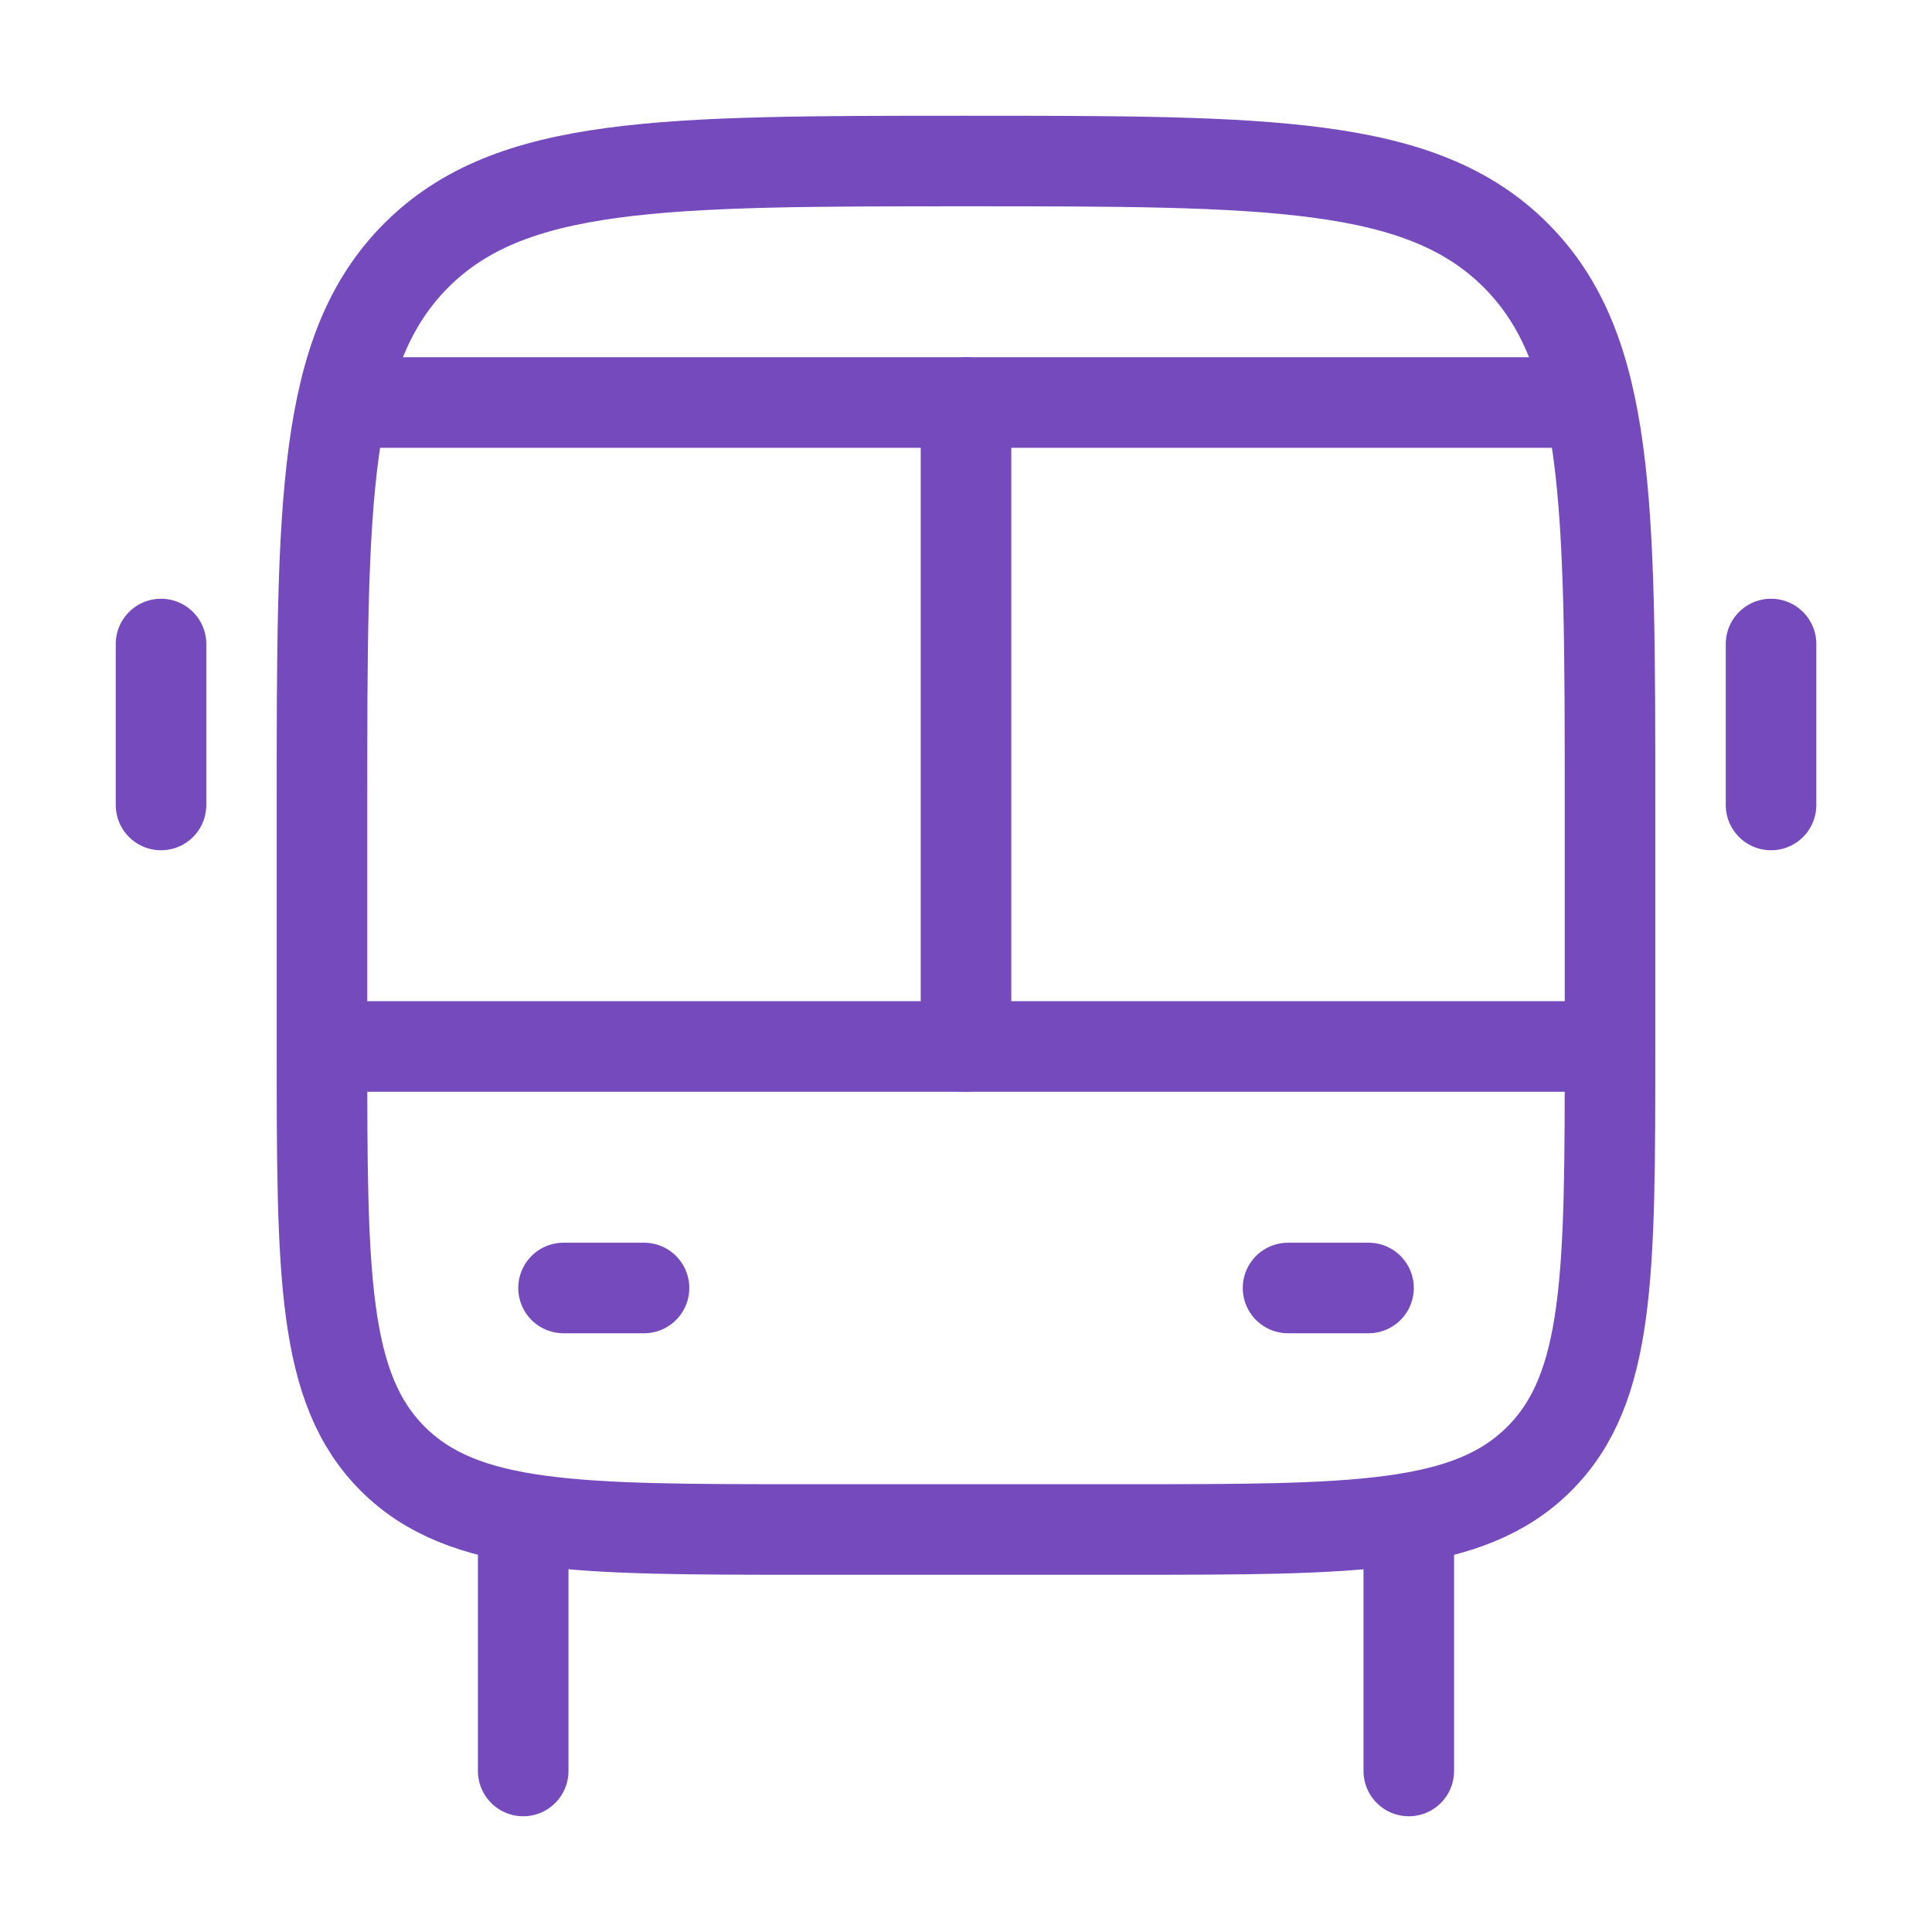
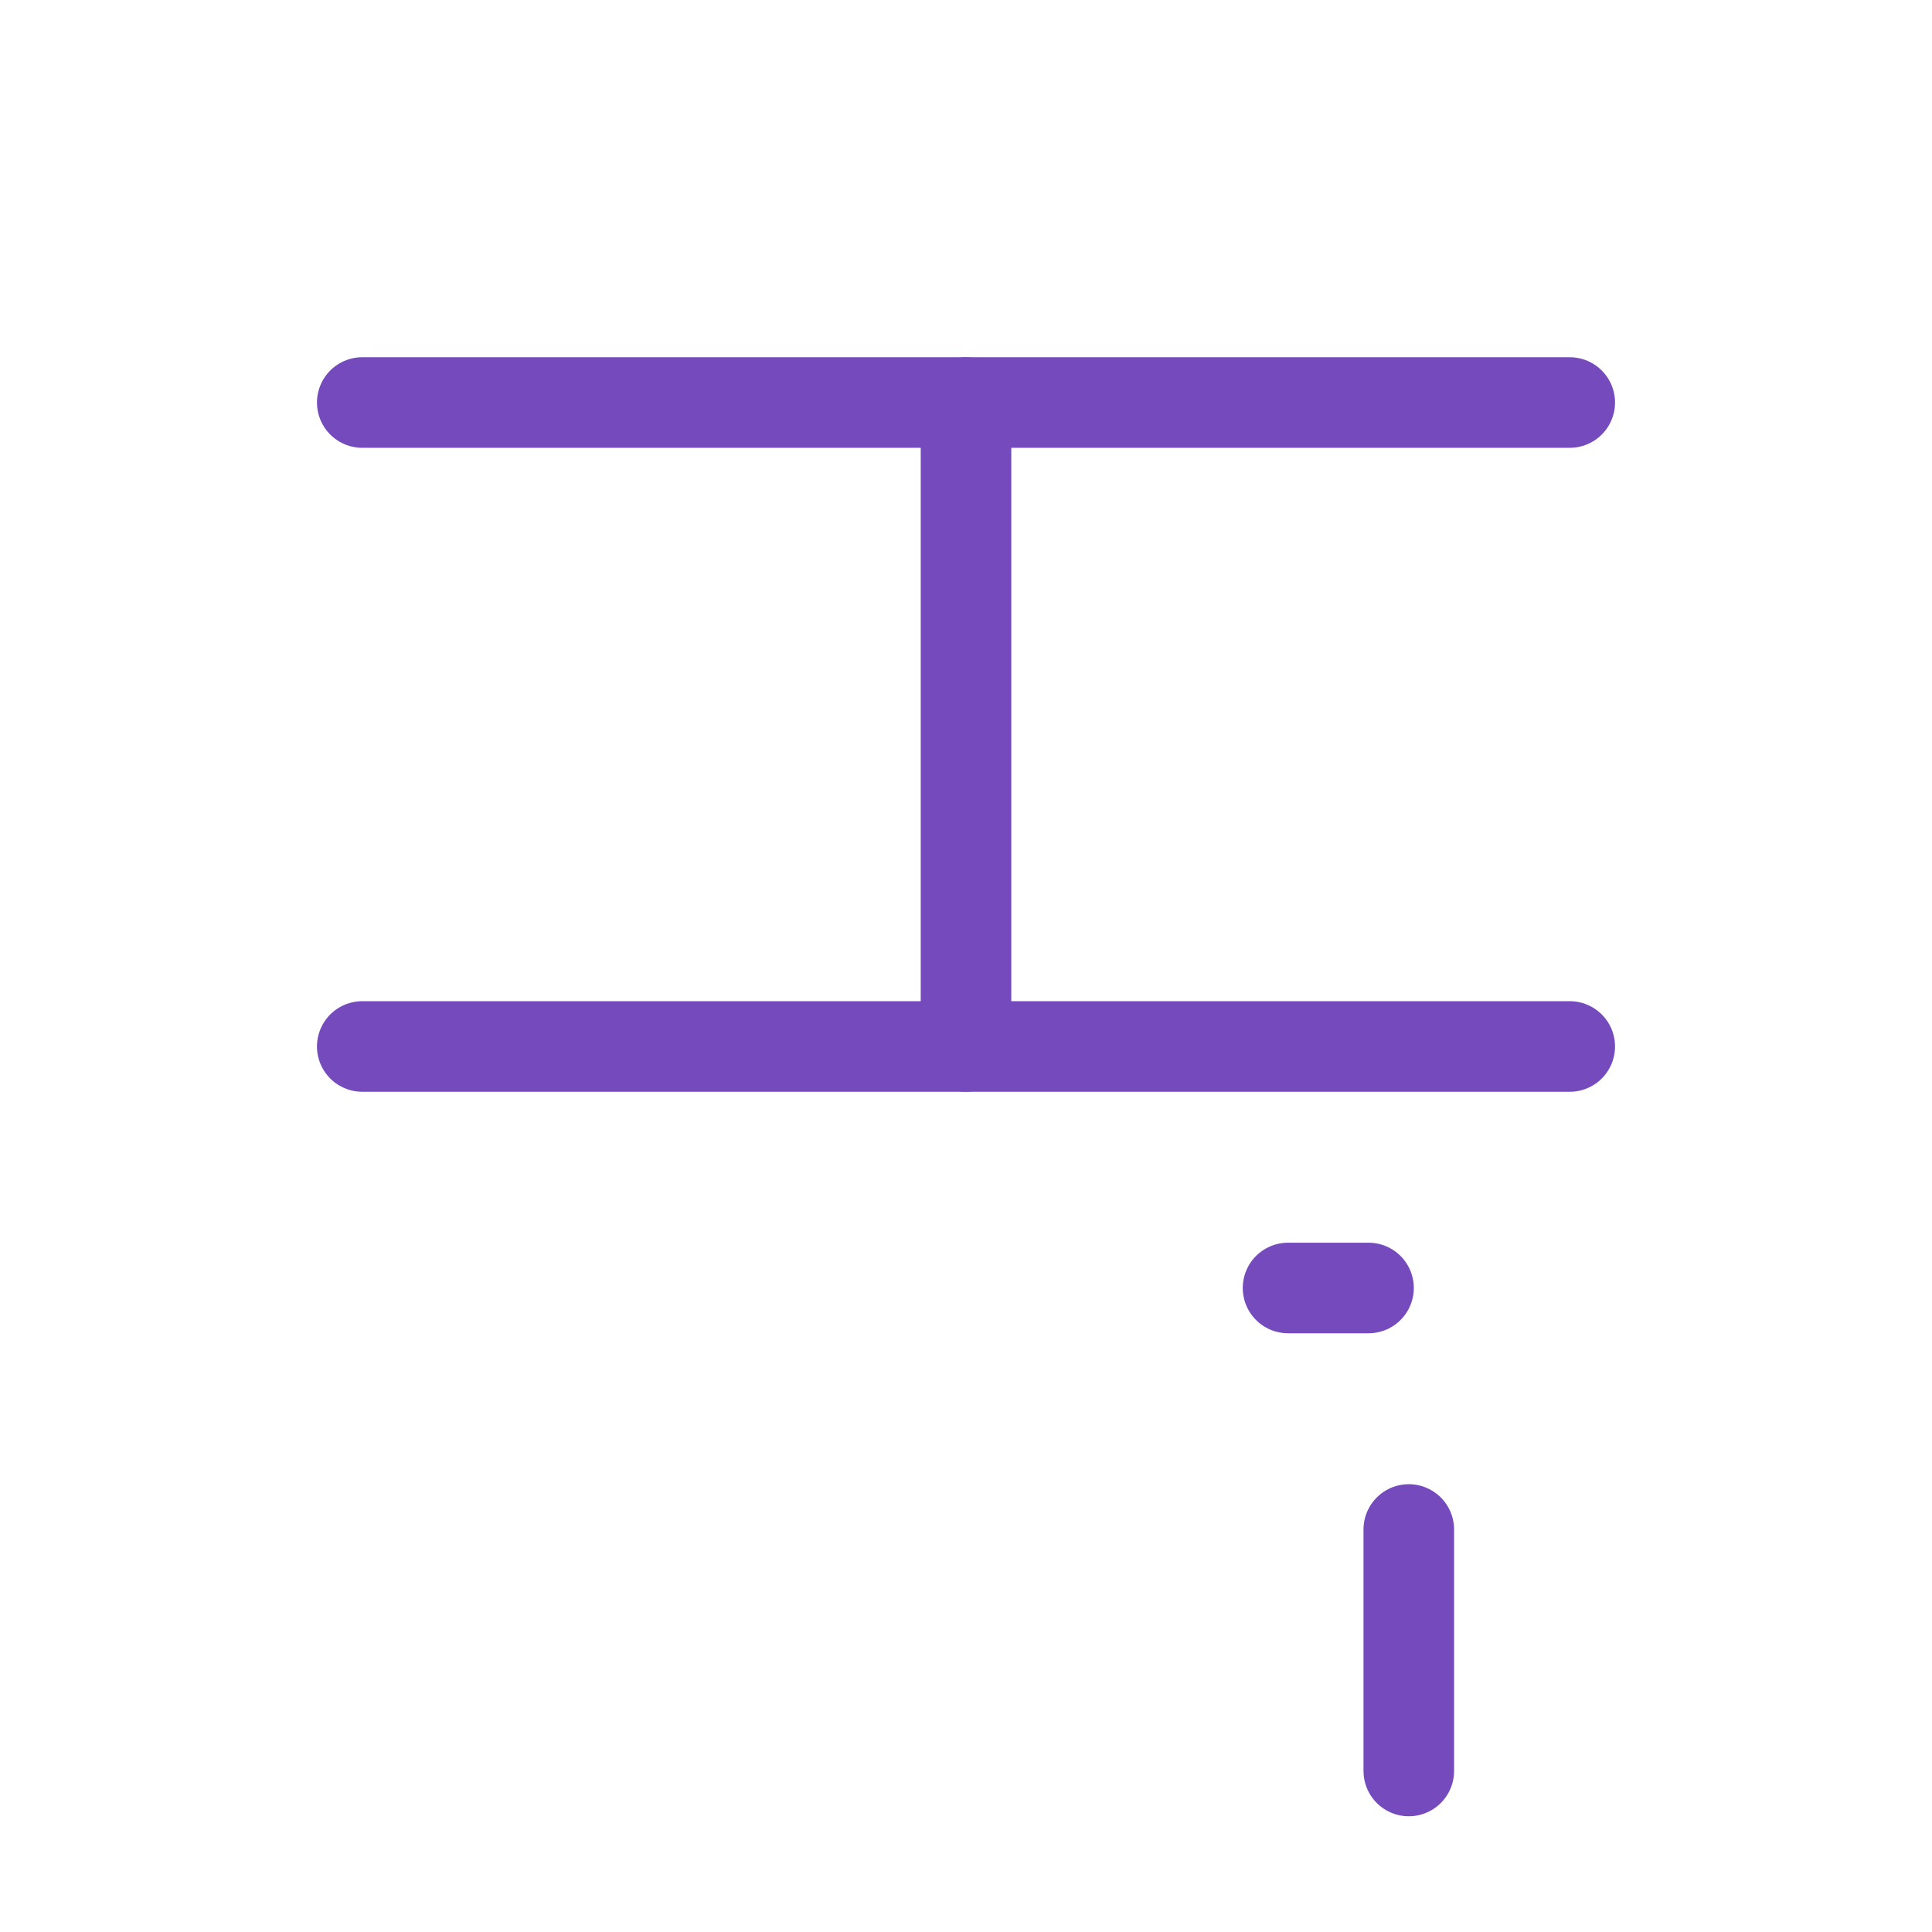
<svg xmlns="http://www.w3.org/2000/svg" width="32" height="32" viewBox="0 0 32 32" fill="none">
  <path d="M23.334 25.333V29.333" stroke="#754ABC" stroke-width="1.5" stroke-linecap="round" stroke-linejoin="round" />
-   <path d="M8.666 25.333V29.333" stroke="#754ABC" stroke-width="1.5" stroke-linecap="round" stroke-linejoin="round" />
-   <path d="M5.333 13.333C5.333 8.305 5.333 5.791 6.896 4.229C8.458 2.667 10.972 2.667 16 2.667C21.028 2.667 23.543 2.667 25.105 4.229C26.667 5.791 26.667 8.305 26.667 13.333V17.333C26.667 21.105 26.667 22.99 25.495 24.162C24.324 25.333 22.438 25.333 18.667 25.333H13.334C9.562 25.333 7.677 25.333 6.505 24.162C5.333 22.99 5.333 21.105 5.333 17.333V13.333Z" stroke="#754ABC" stroke-width="1.5" stroke-linejoin="round" />
-   <path d="M9.334 21.333H10.667" stroke="#754ABC" stroke-width="1.5" stroke-linecap="round" stroke-linejoin="round" />
  <path d="M21.334 21.333H22.667" stroke="#754ABC" stroke-width="1.5" stroke-linecap="round" stroke-linejoin="round" />
-   <path d="M2.667 10.667V13.333" stroke="#754ABC" stroke-width="1.5" stroke-linecap="round" stroke-linejoin="round" />
-   <path d="M29.334 10.667V13.333" stroke="#754ABC" stroke-width="1.5" stroke-linecap="round" stroke-linejoin="round" />
  <path d="M6 6.667H26" stroke="#754ABC" stroke-width="1.5" stroke-linecap="round" />
  <path d="M6 17.333H26" stroke="#754ABC" stroke-width="1.5" stroke-linecap="round" />
  <path d="M16 17.333V6.667" stroke="#754ABC" stroke-width="1.5" stroke-linecap="round" stroke-linejoin="round" />
</svg>